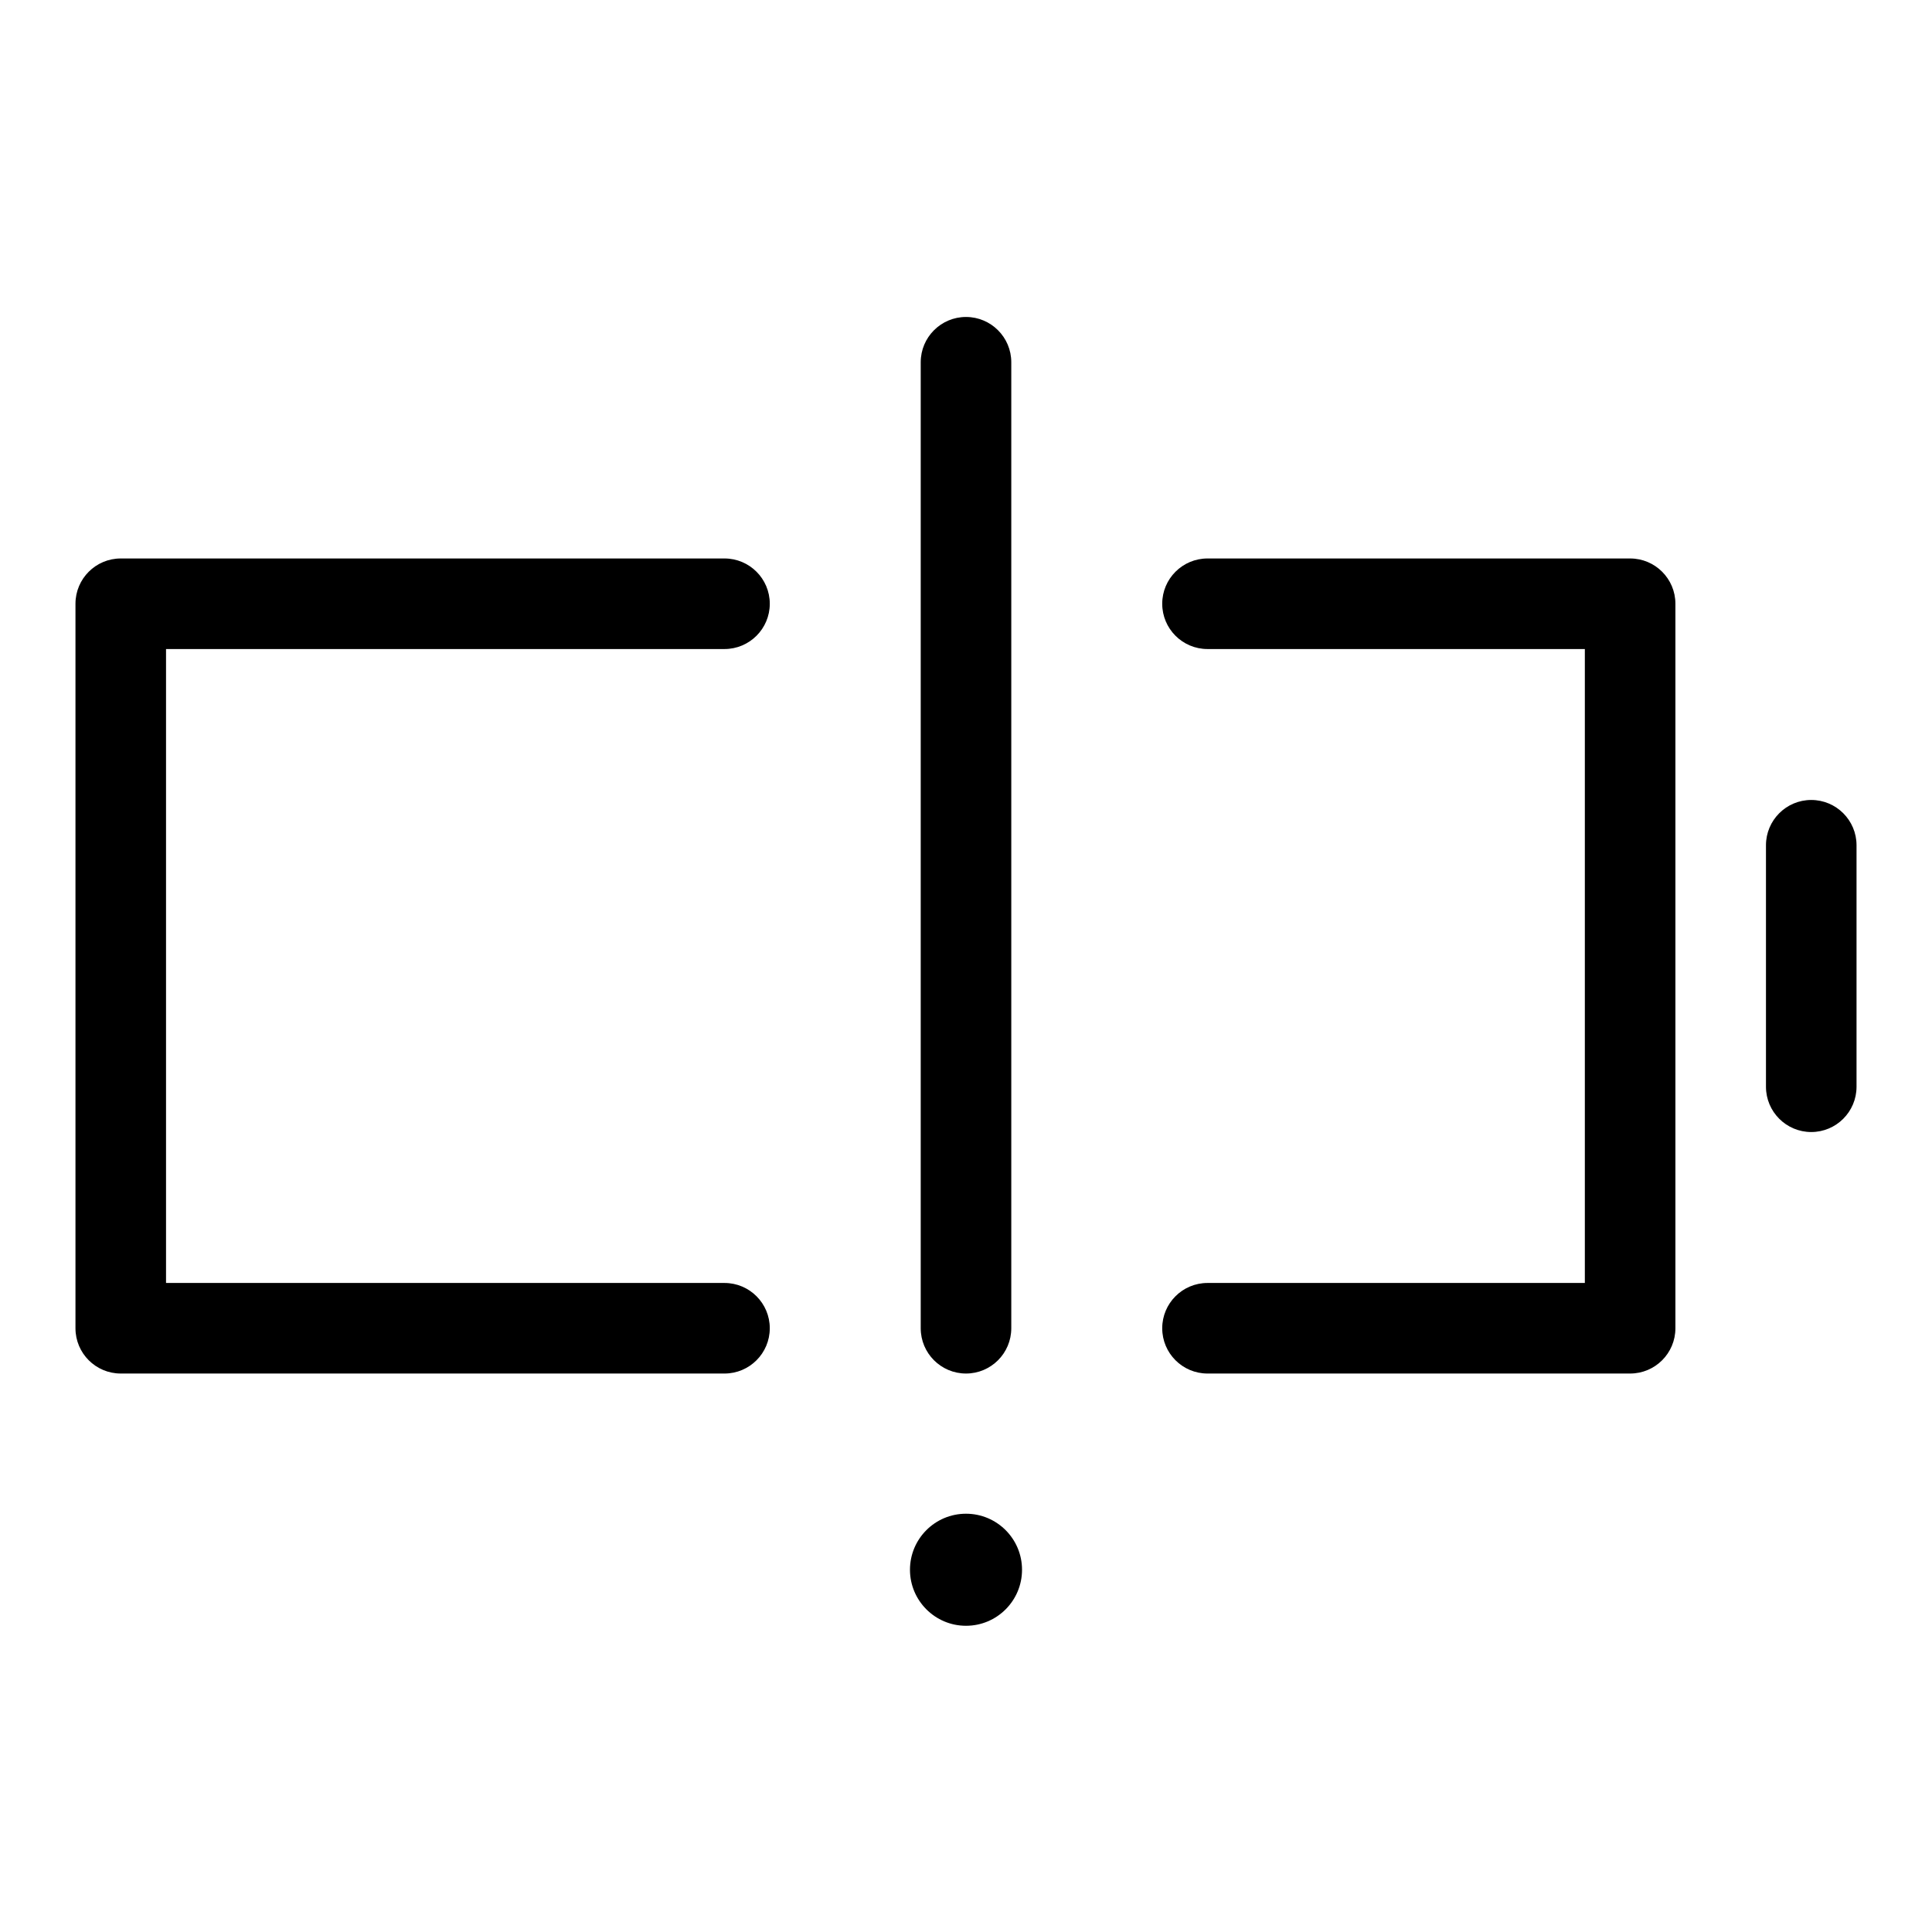
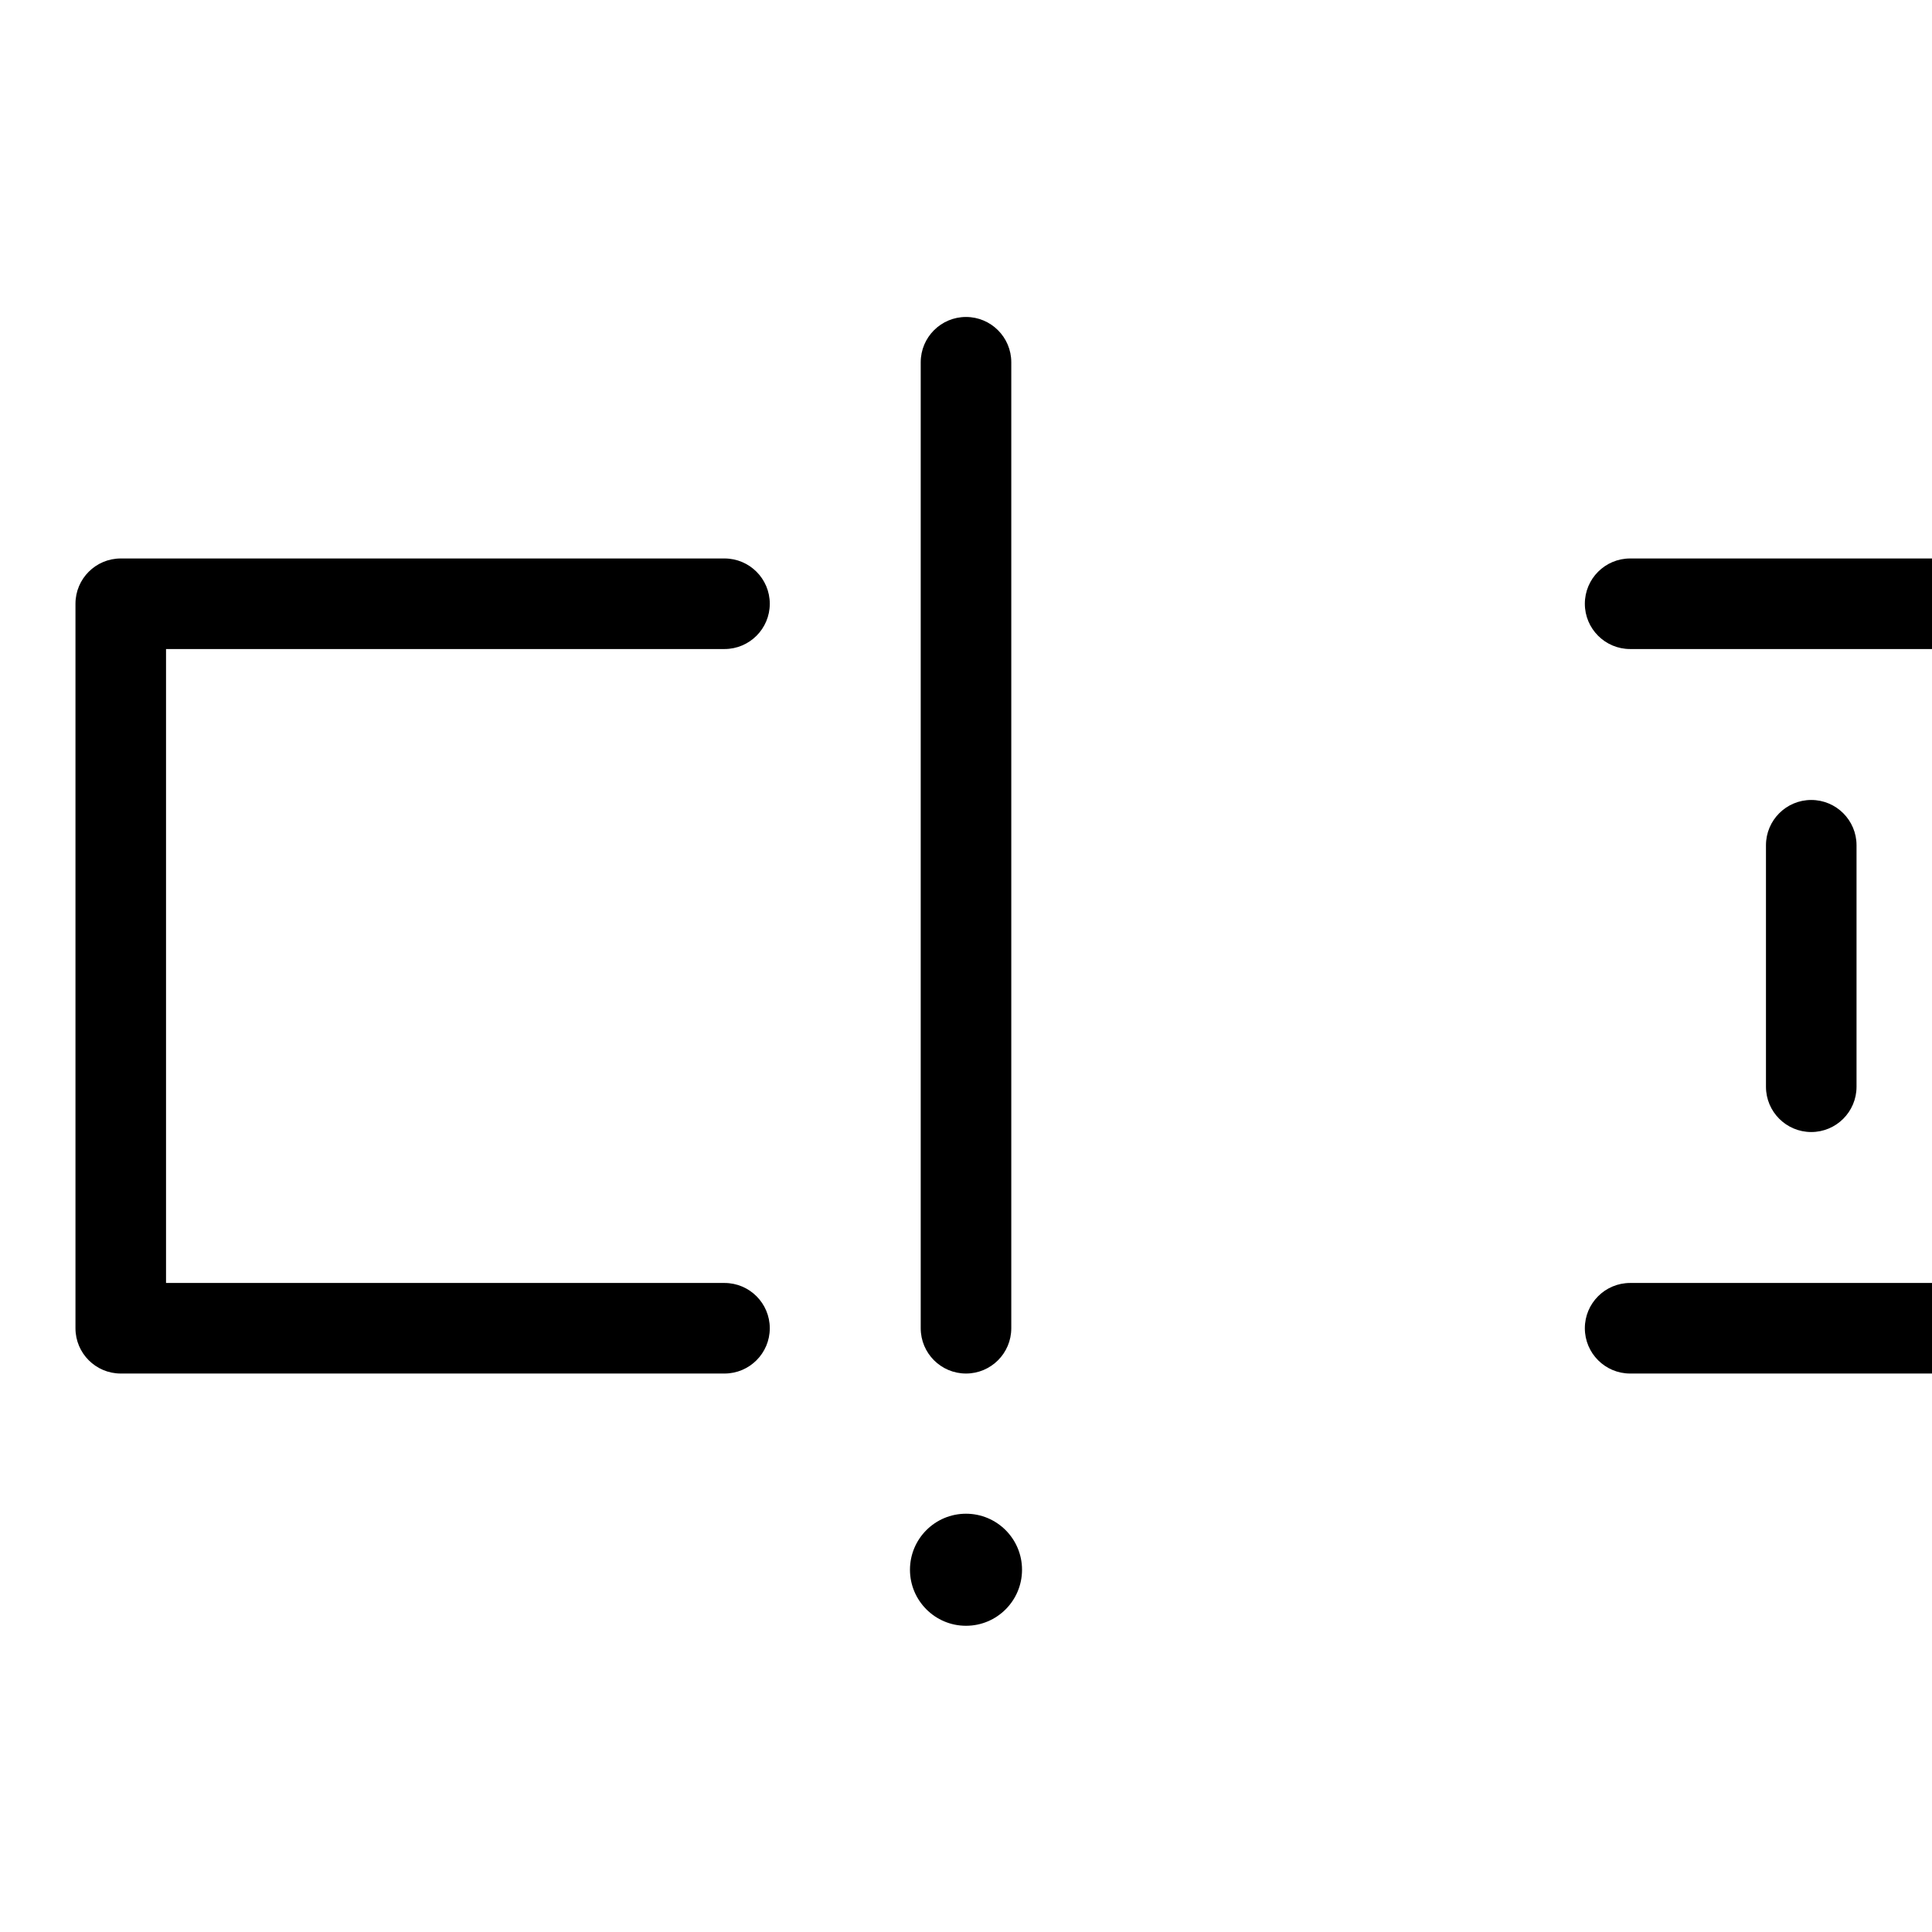
<svg xmlns="http://www.w3.org/2000/svg" fill="#000000" width="800px" height="800px" viewBox="0 0 32 32" version="1.1">
  <title>battery-exclamation</title>
-   <path d="M27 9.25h-7c-0.414 0-0.75 0.336-0.75 0.75s0.336 0.75 0.75 0.75v0h6.25v10.5h-6.25c-0.414 0-0.75 0.336-0.75 0.75s0.336 0.75 0.75 0.75v0h7c0.414-0 0.75-0.336 0.75-0.75v0-12c-0-0.414-0.336-0.75-0.75-0.75v0zM12 10.75c0.414 0 0.75-0.336 0.75-0.75s-0.336-0.75-0.75-0.75v0h-10c-0.414 0-0.75 0.336-0.75 0.75v0 12c0 0.414 0.336 0.75 0.75 0.75h10c0.414 0 0.75-0.336 0.75-0.75s-0.336-0.75-0.75-0.75v0h-9.25v-10.5zM30 13.25c-0.414 0-0.75 0.336-0.75 0.75v0 4c0 0.414 0.336 0.75 0.75 0.75s0.75-0.336 0.75-0.75v0-4c-0-0.414-0.336-0.75-0.75-0.75v0zM16 22.75c0.414-0 0.75-0.336 0.75-0.75v0-16c0-0.414-0.336-0.75-0.75-0.75s-0.75 0.336-0.75 0.75v0 16c0 0.414 0.336 0.75 0.75 0.75v0zM16 25.072c-0 0-0 0-0 0-0.513 0-0.928 0.416-0.928 0.928s0.416 0.928 0.928 0.928c0.513 0 0.928-0.416 0.928-0.928v0c0 0 0 0 0-0 0-0.513-0.416-0.928-0.928-0.928v0z" />
+   <path d="M27 9.25c-0.414 0-0.75 0.336-0.75 0.75s0.336 0.75 0.75 0.75v0h6.25v10.5h-6.25c-0.414 0-0.75 0.336-0.75 0.75s0.336 0.75 0.75 0.75v0h7c0.414-0 0.75-0.336 0.75-0.75v0-12c-0-0.414-0.336-0.75-0.75-0.75v0zM12 10.75c0.414 0 0.75-0.336 0.75-0.75s-0.336-0.75-0.75-0.75v0h-10c-0.414 0-0.75 0.336-0.75 0.75v0 12c0 0.414 0.336 0.75 0.75 0.75h10c0.414 0 0.75-0.336 0.75-0.75s-0.336-0.75-0.75-0.75v0h-9.25v-10.5zM30 13.25c-0.414 0-0.75 0.336-0.75 0.75v0 4c0 0.414 0.336 0.75 0.75 0.75s0.75-0.336 0.75-0.75v0-4c-0-0.414-0.336-0.75-0.75-0.75v0zM16 22.75c0.414-0 0.75-0.336 0.75-0.75v0-16c0-0.414-0.336-0.75-0.75-0.75s-0.75 0.336-0.75 0.75v0 16c0 0.414 0.336 0.75 0.75 0.75v0zM16 25.072c-0 0-0 0-0 0-0.513 0-0.928 0.416-0.928 0.928s0.416 0.928 0.928 0.928c0.513 0 0.928-0.416 0.928-0.928v0c0 0 0 0 0-0 0-0.513-0.416-0.928-0.928-0.928v0z" />
</svg>